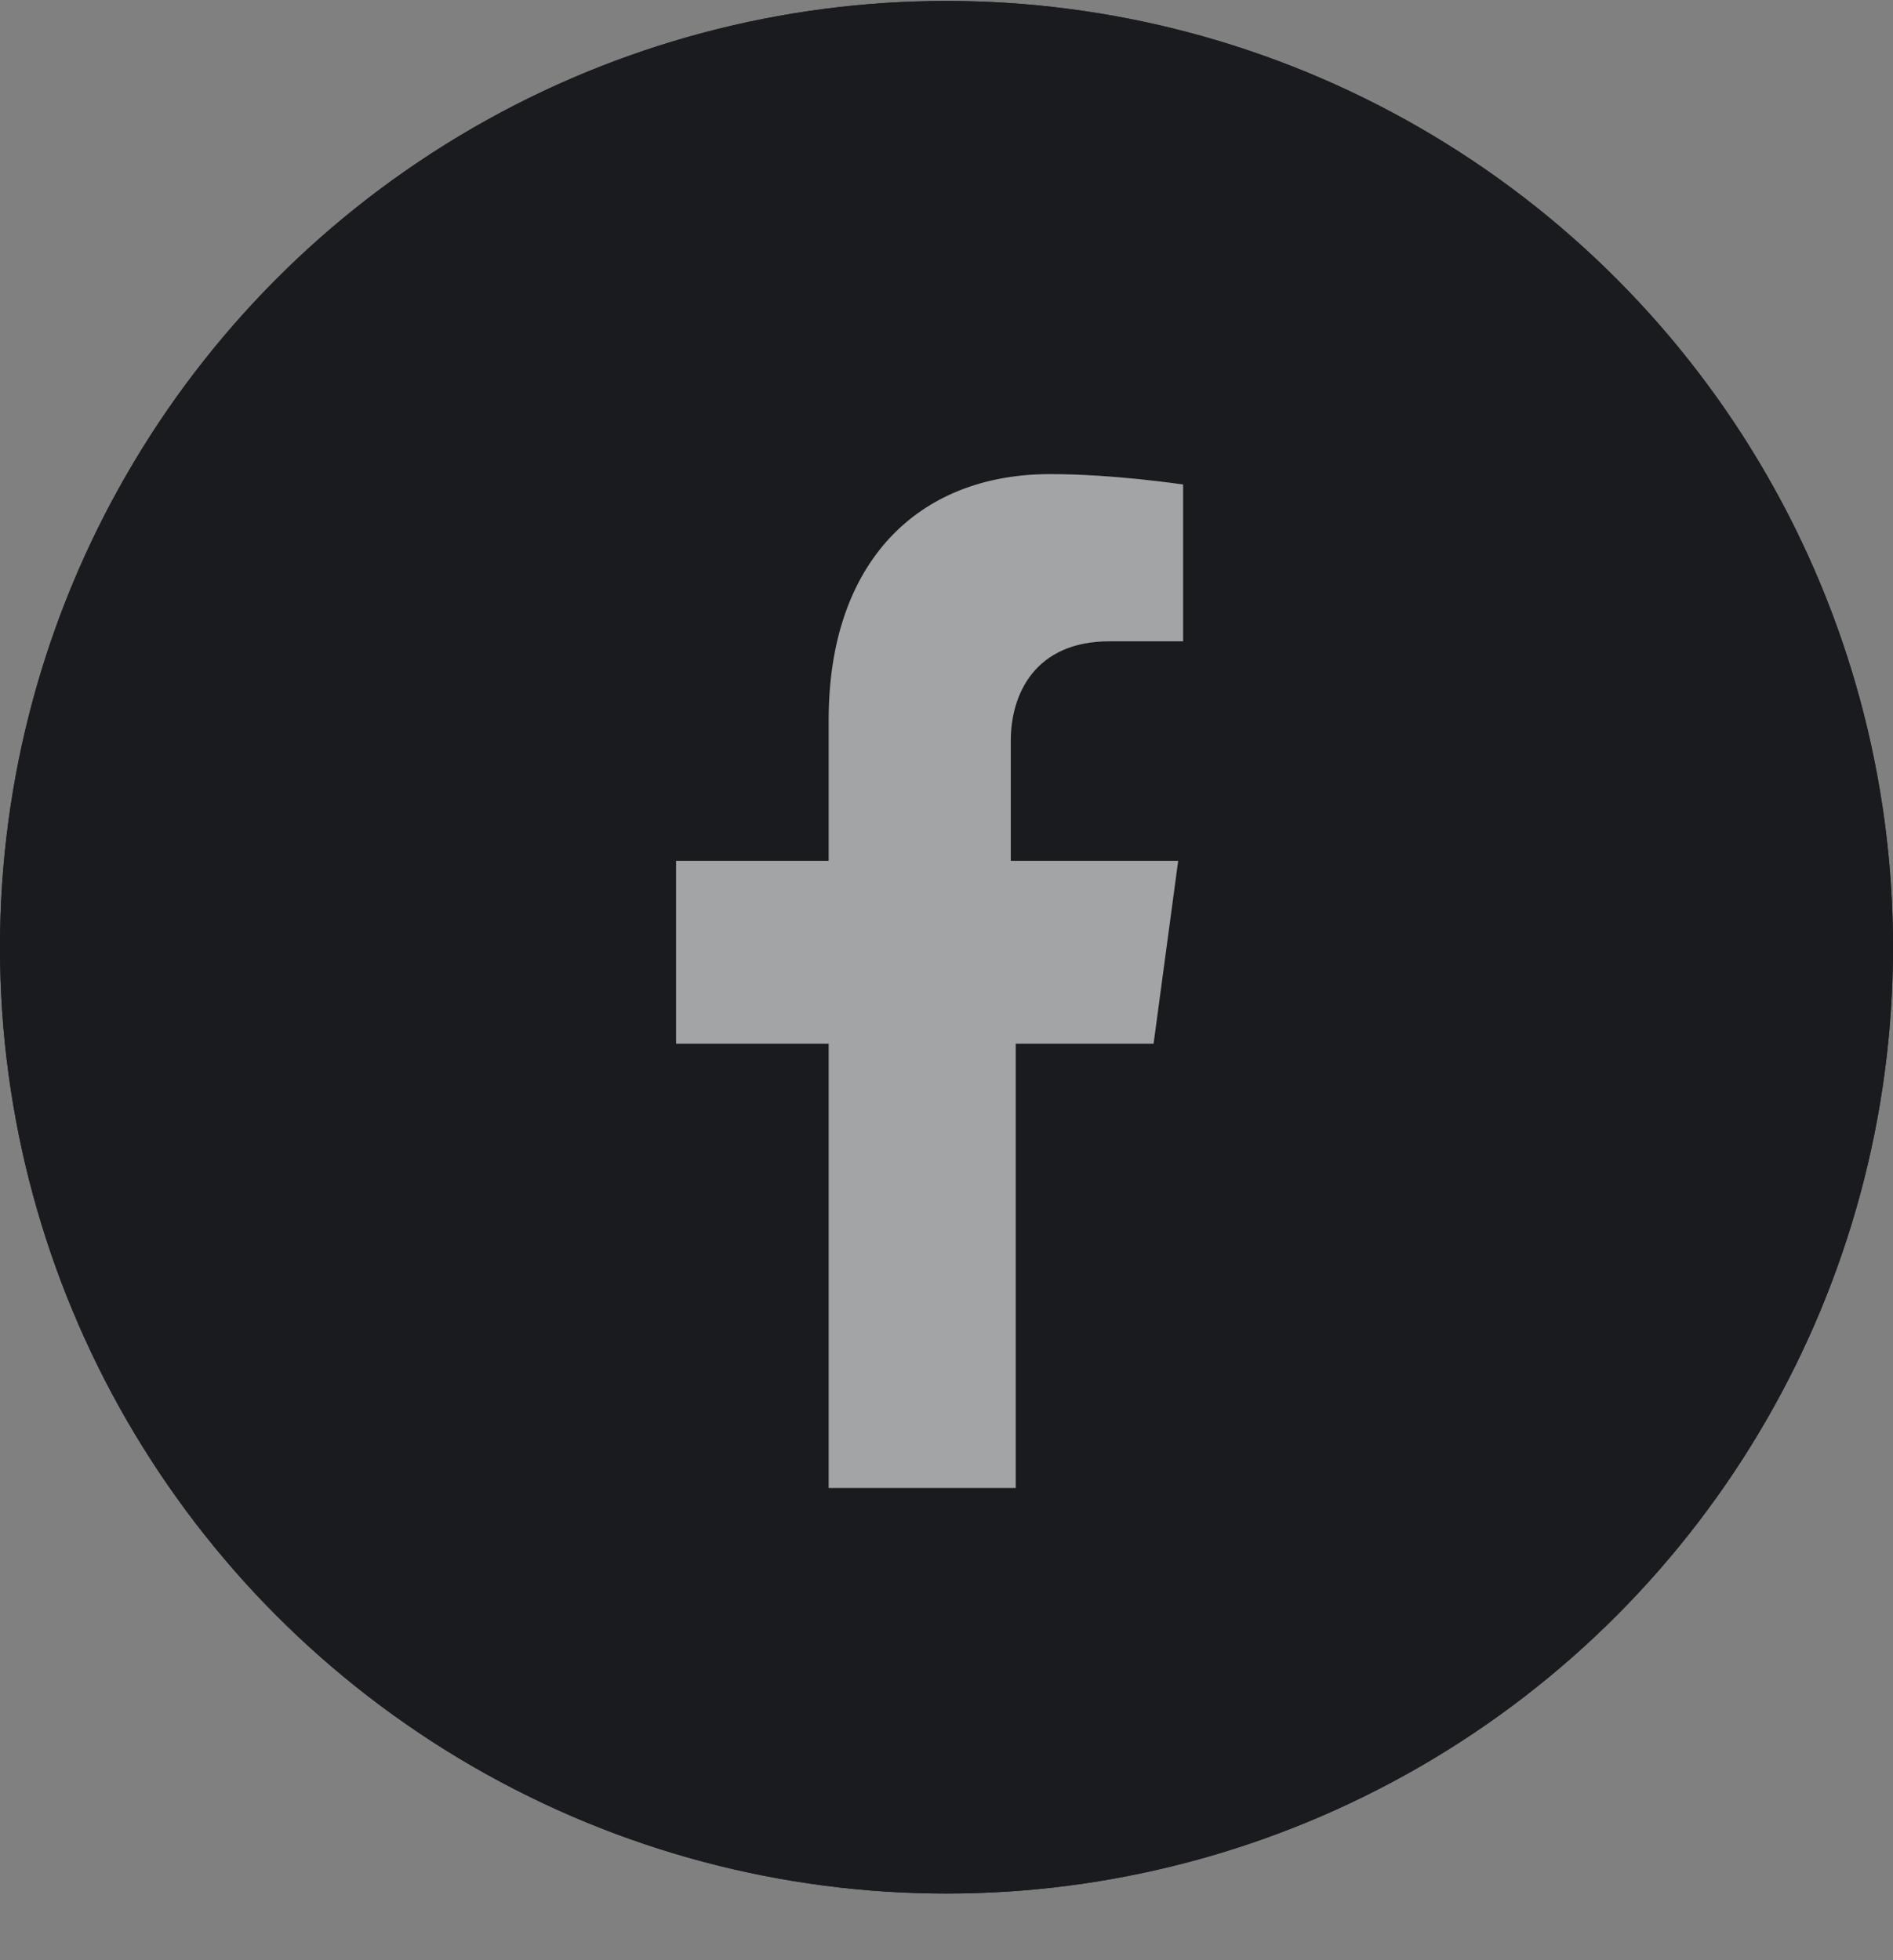
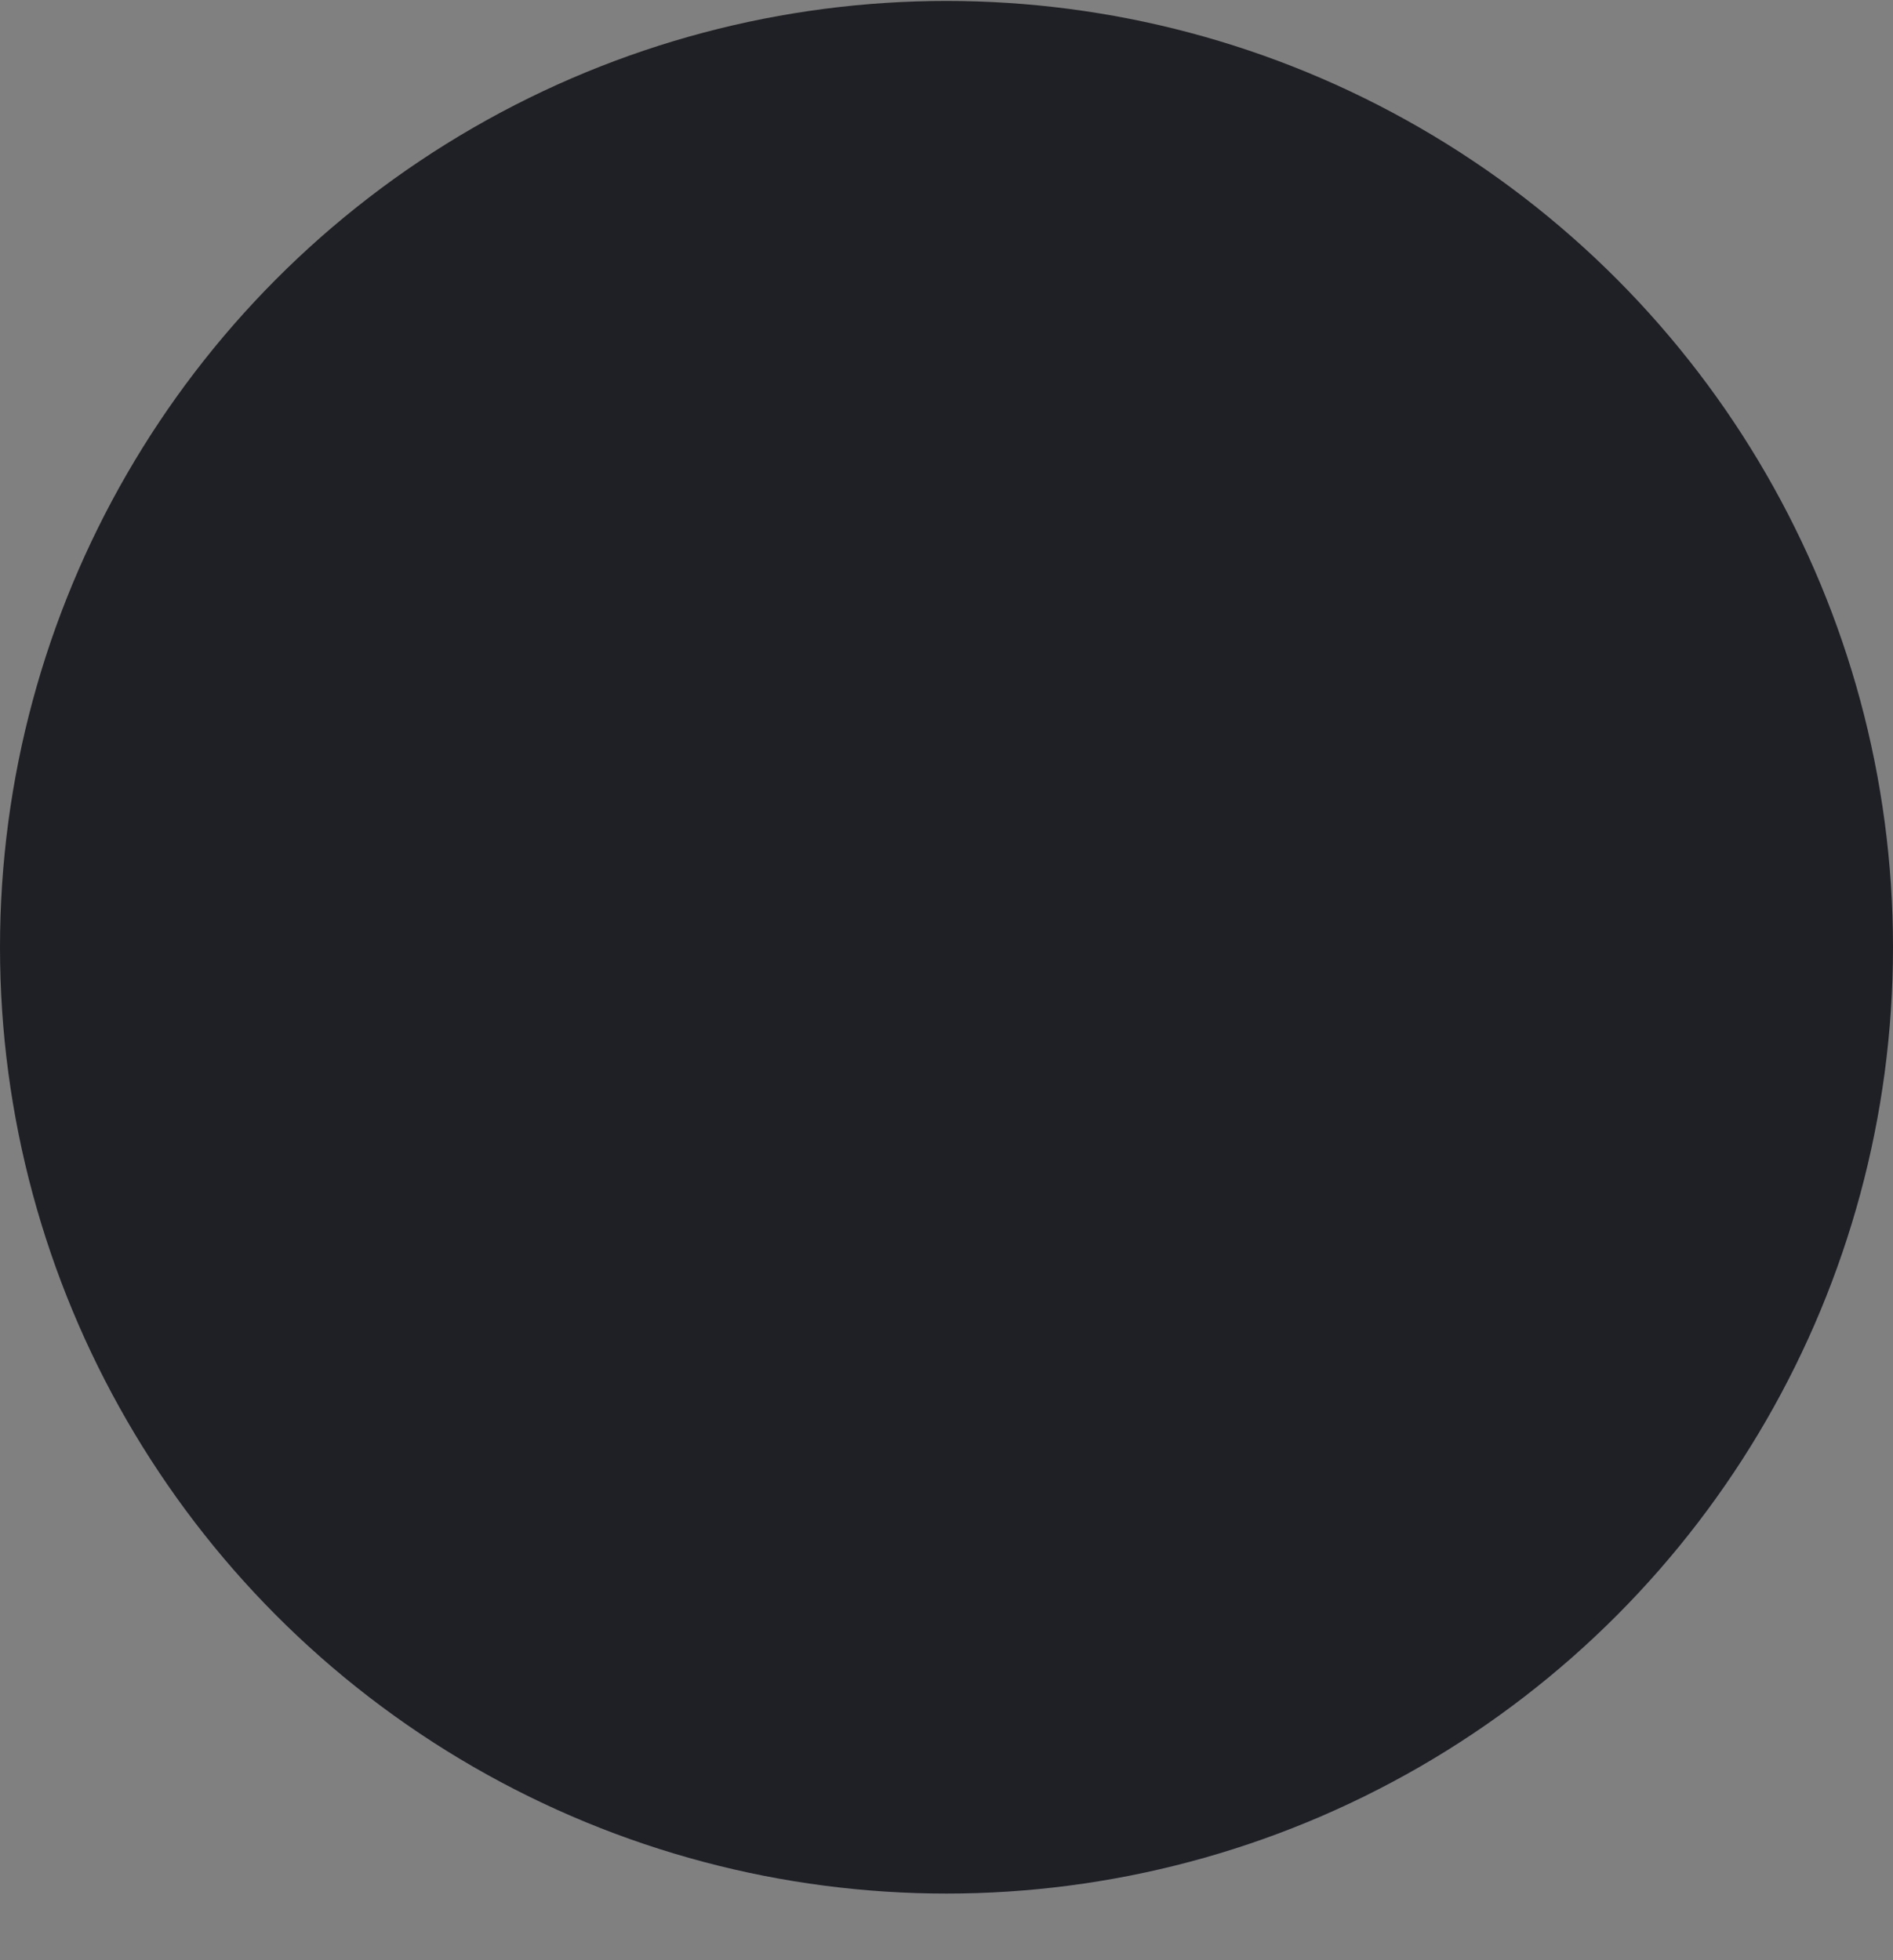
<svg xmlns="http://www.w3.org/2000/svg" width="28" height="29" viewBox="0 0 28 29" fill="none">
  <rect x="0" y="0" width="28" height="29" fill="#808080" stroke="none" />
  <circle cx="14" cy="14.014" r="14" fill="#1F2026" />
-   <circle cx="14" cy="14.014" r="14" fill="#1A1B1F" />
-   <path d="M16.408 9.488H17.5V7.168C17.5 7.168 16.481 7.014 15.534 7.014C13.568 7.014 12.257 8.328 12.257 10.648V12.735H10V15.441H12.257V22.014H15.024V15.441H17.063L17.427 12.735H14.951V10.957C14.951 10.261 15.316 9.488 16.408 9.488Z" fill="white" fill-opacity="0.6" />
</svg>